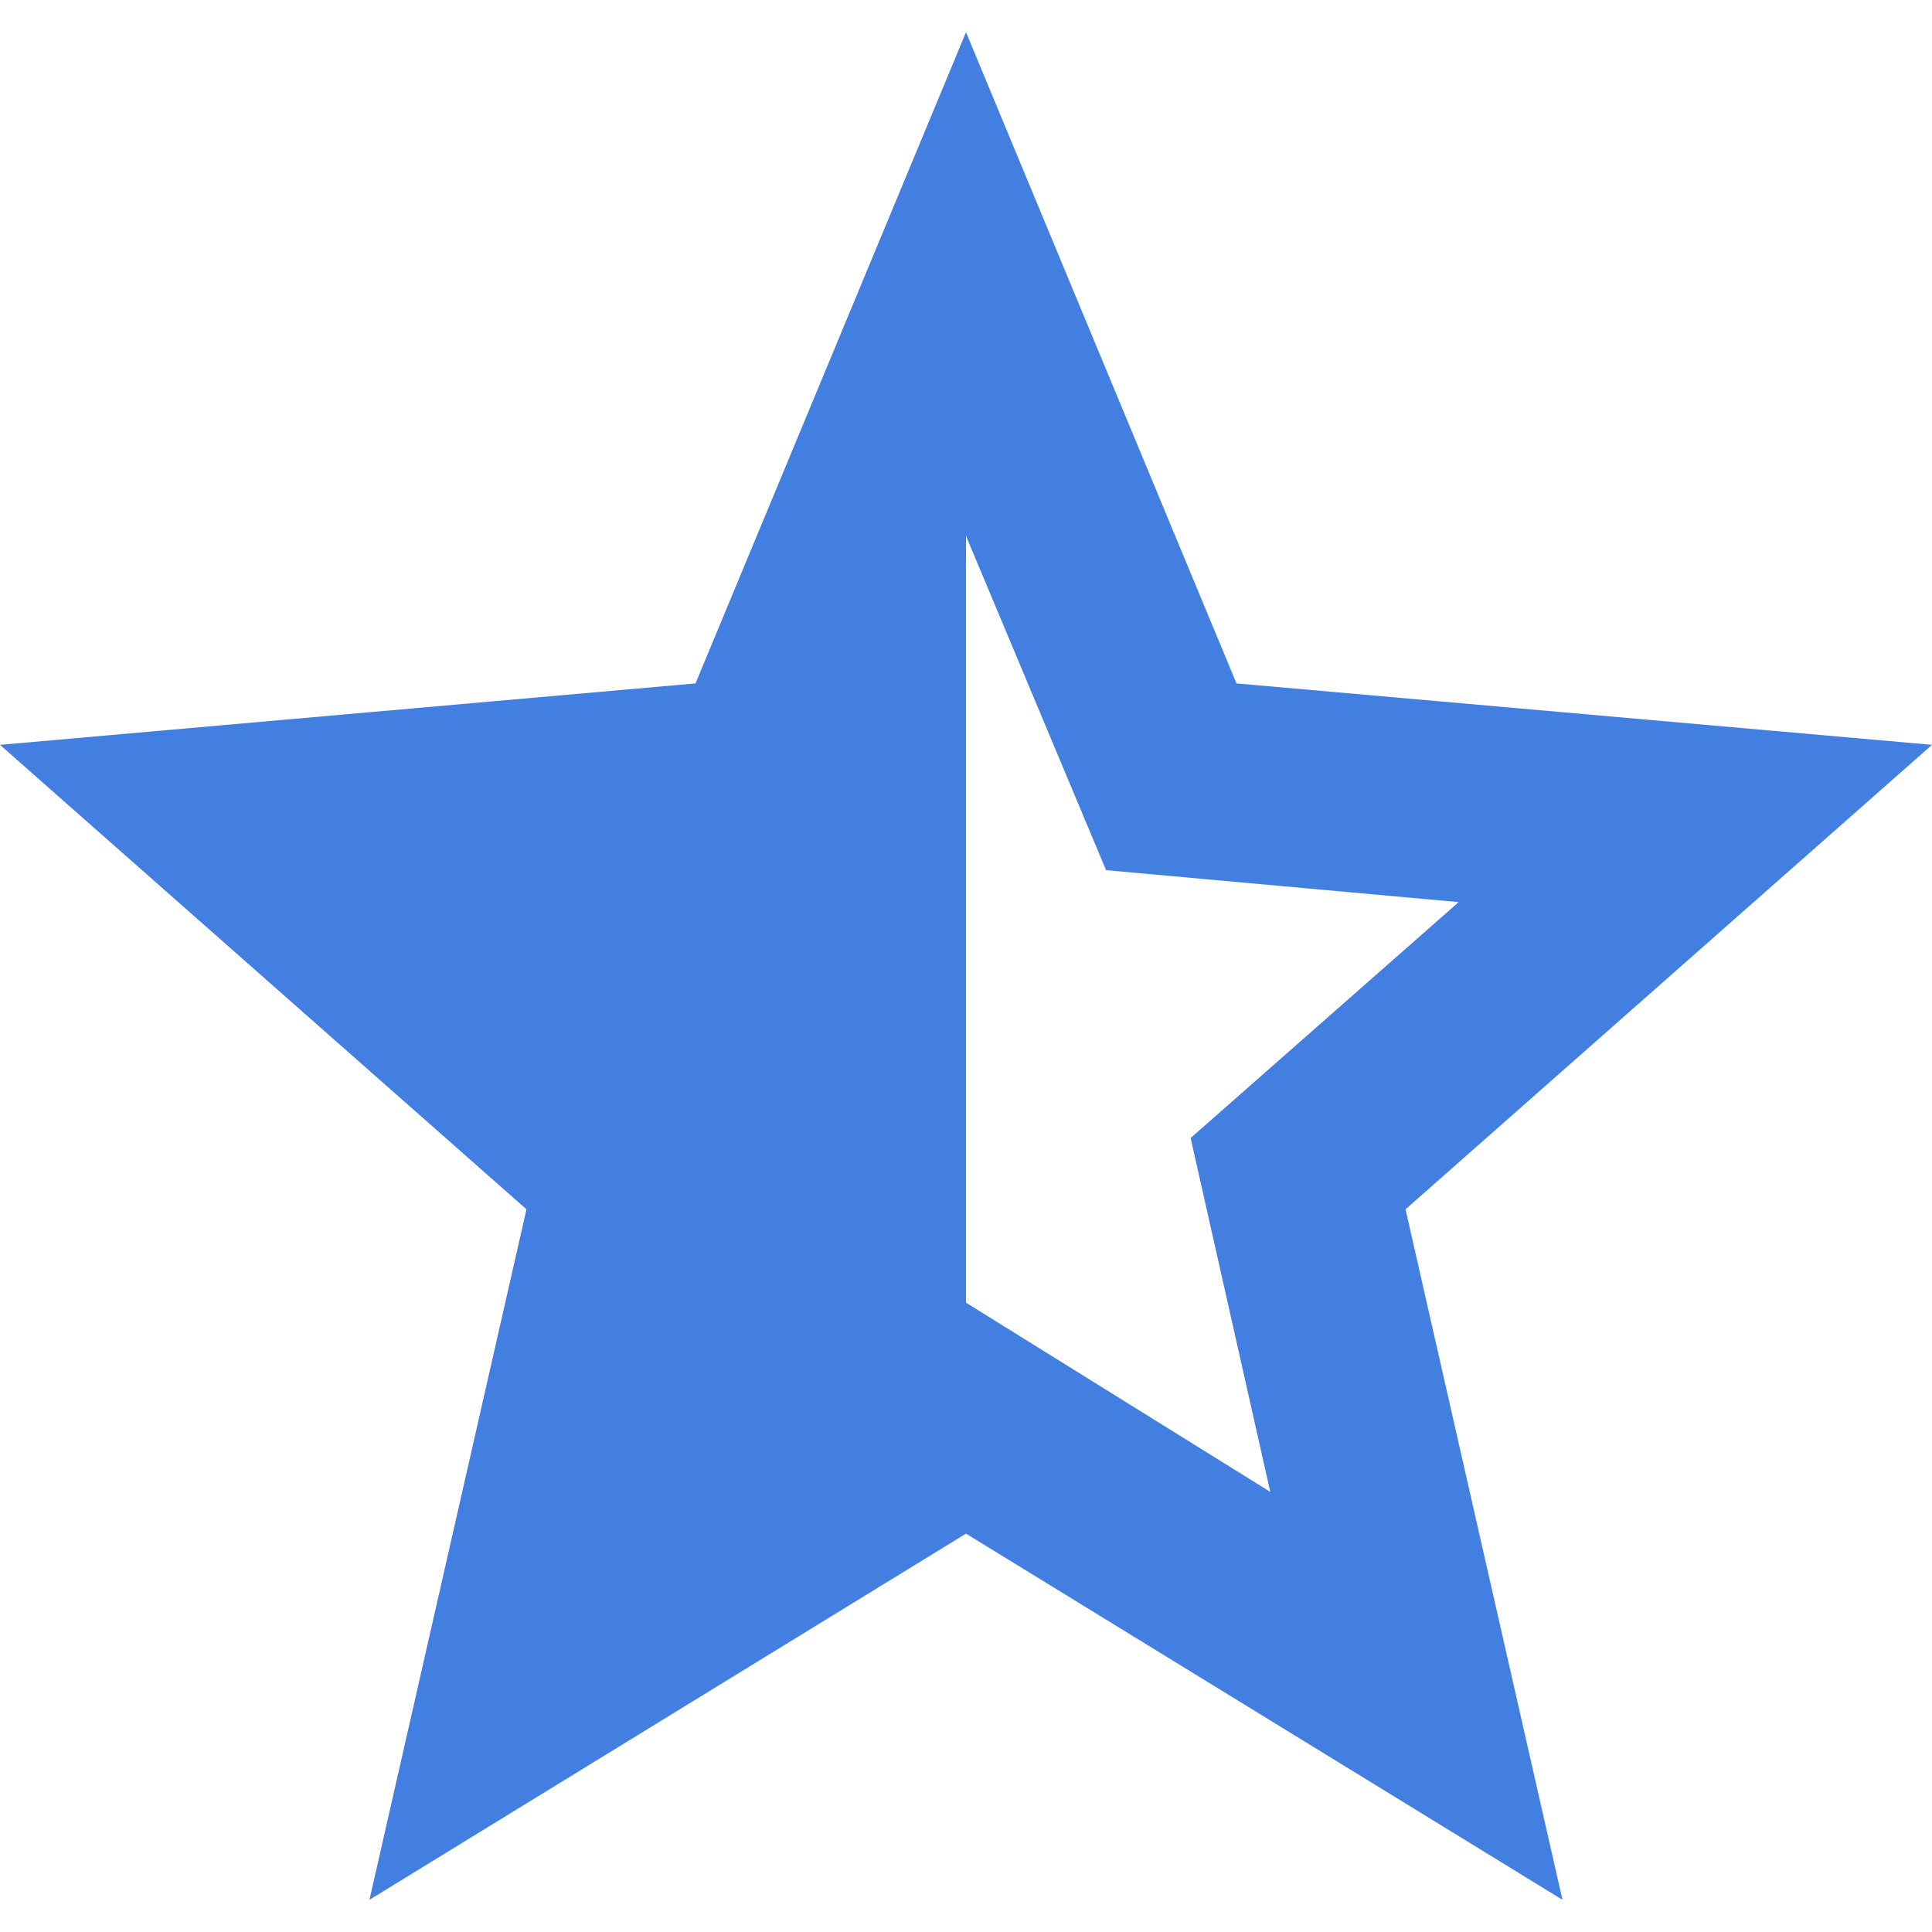
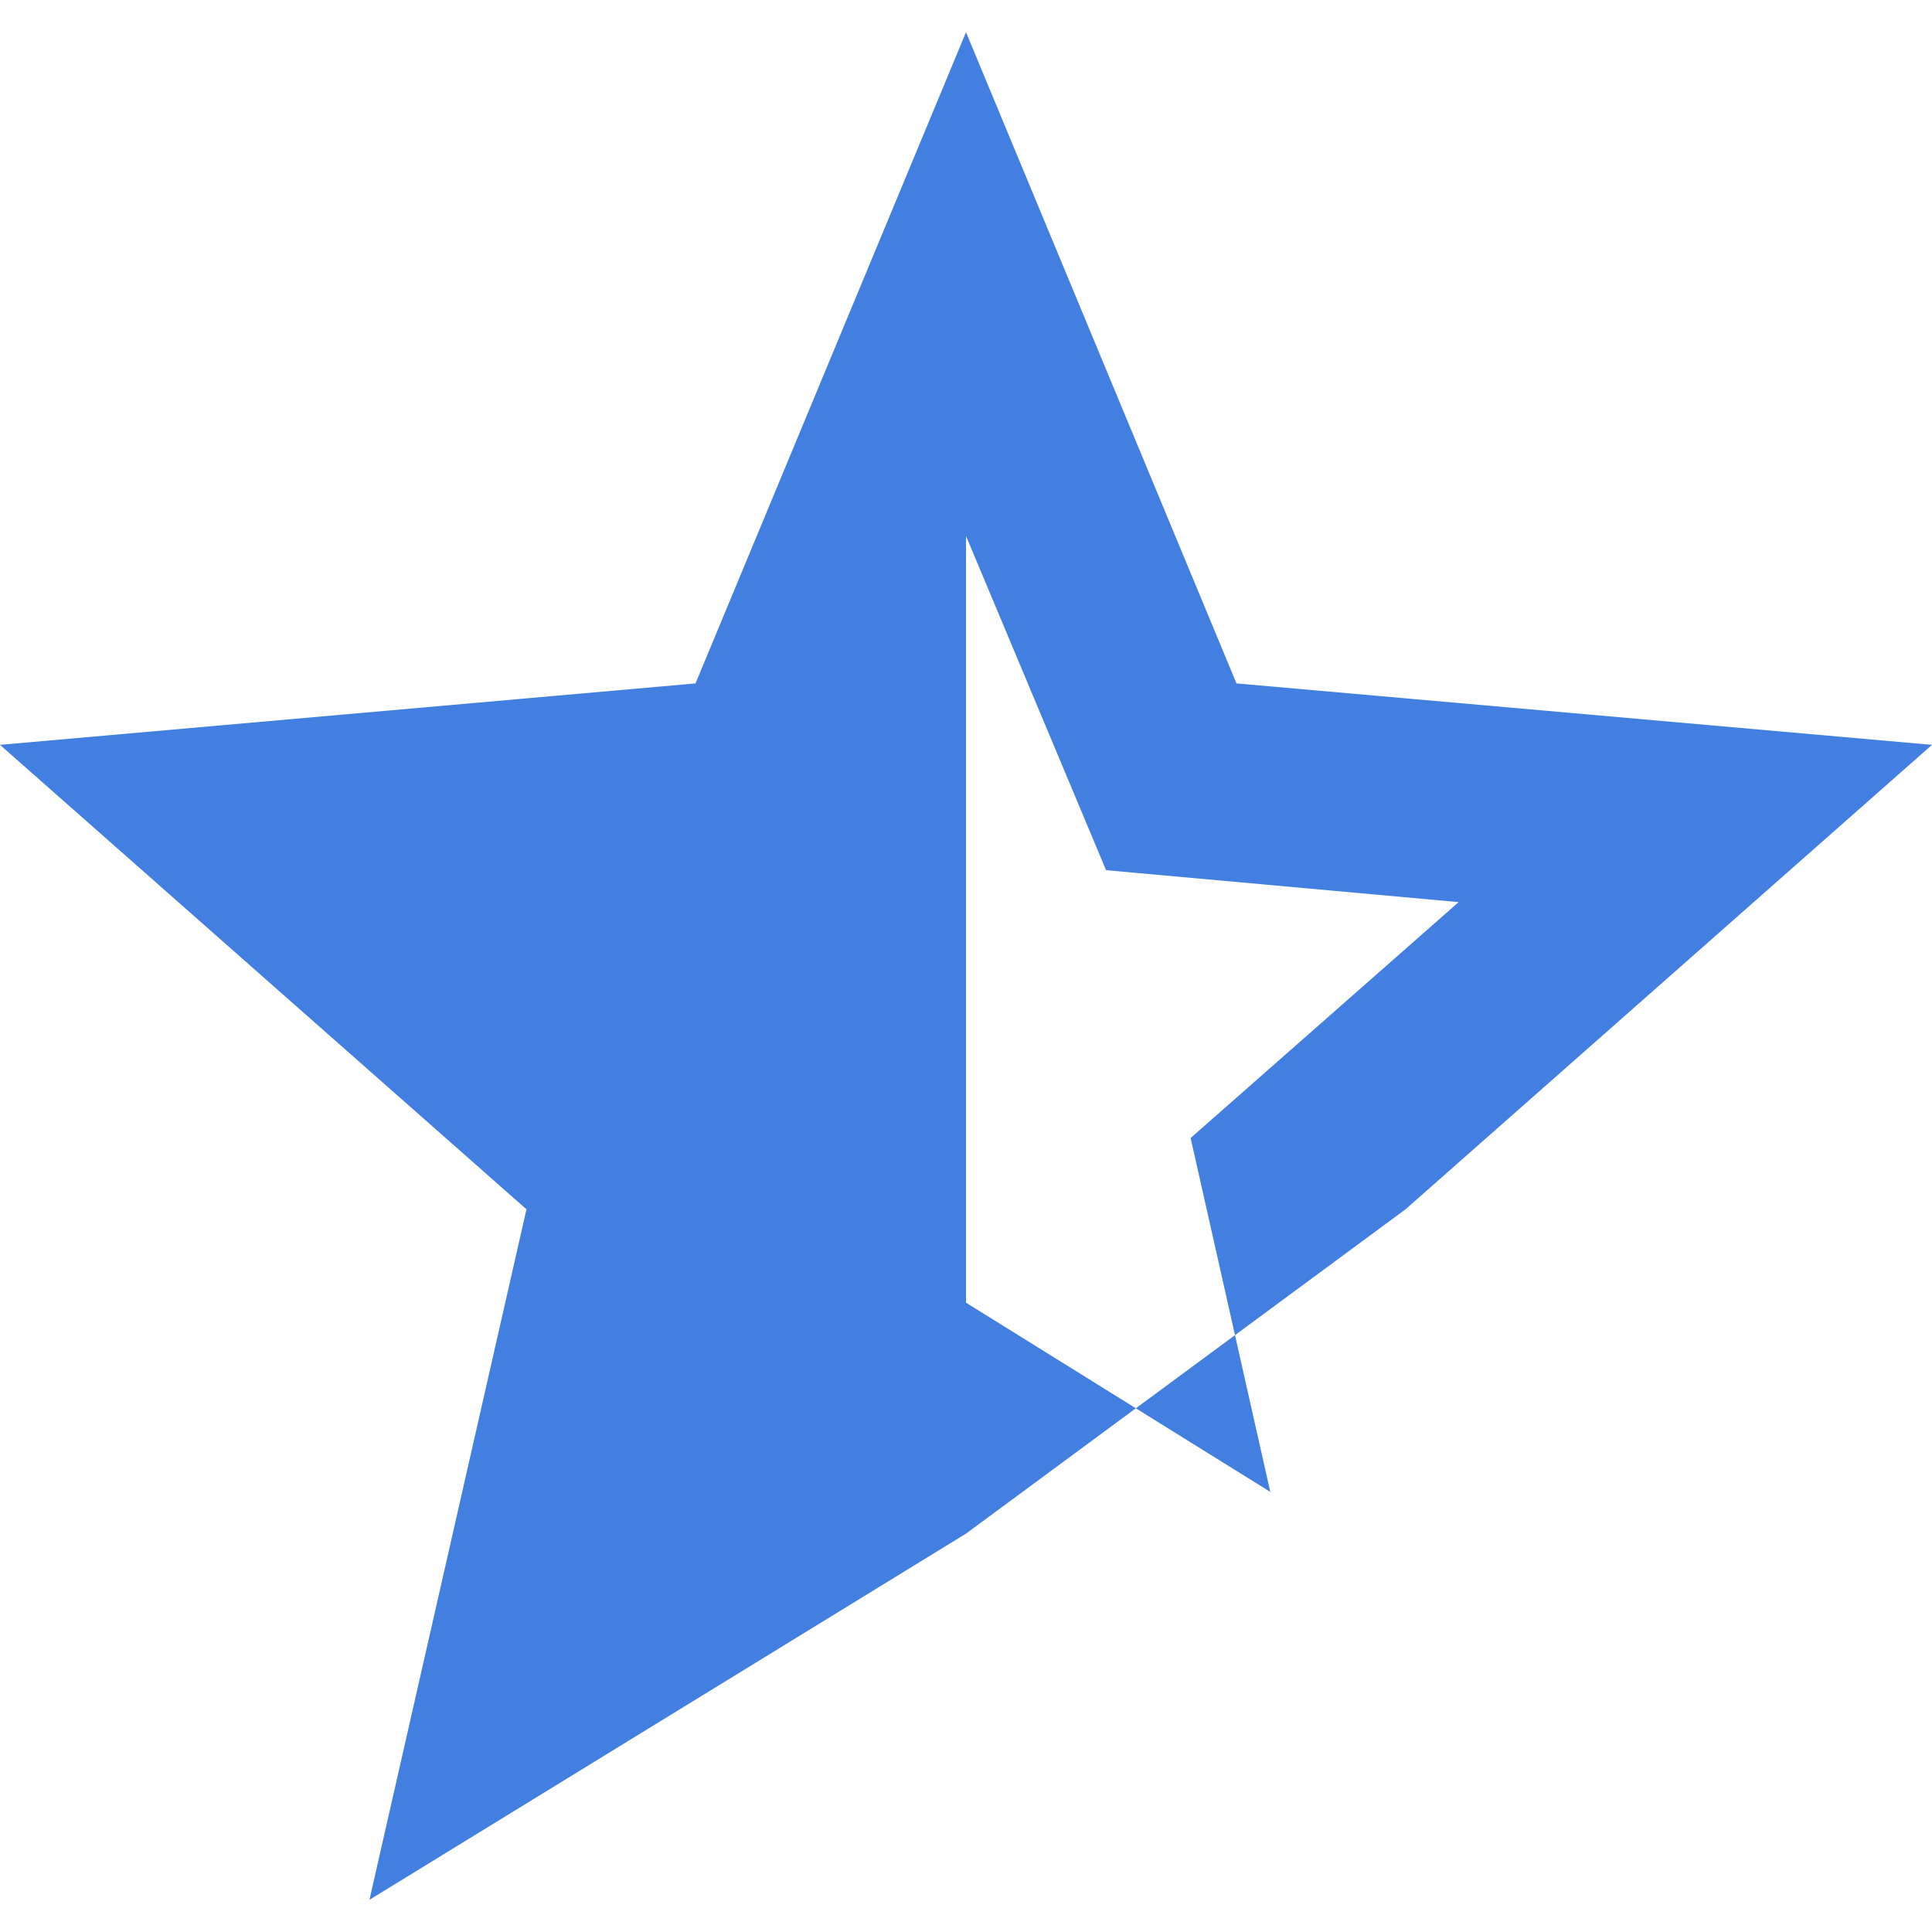
<svg xmlns="http://www.w3.org/2000/svg" width="30" height="30" viewBox="0 0 30 30" fill="none">
-   <path d="M19.725 23.166L18.488 17.671L22.65 14.008L17.175 13.512L15 8.322V20.228L19.725 23.166ZM5.737 29.5L8.175 18.778L0 11.566L10.8 10.612L15 0.5L19.2 10.612L30 11.566L21.825 18.778L24.262 29.5L15 23.814L5.737 29.5Z" fill="#427FE0" />
+   <path d="M19.725 23.166L18.488 17.671L22.65 14.008L17.175 13.512L15 8.322V20.228L19.725 23.166ZM5.737 29.5L8.175 18.778L0 11.566L10.8 10.612L15 0.5L19.2 10.612L30 11.566L21.825 18.778L15 23.814L5.737 29.5Z" fill="#427FE0" />
</svg>